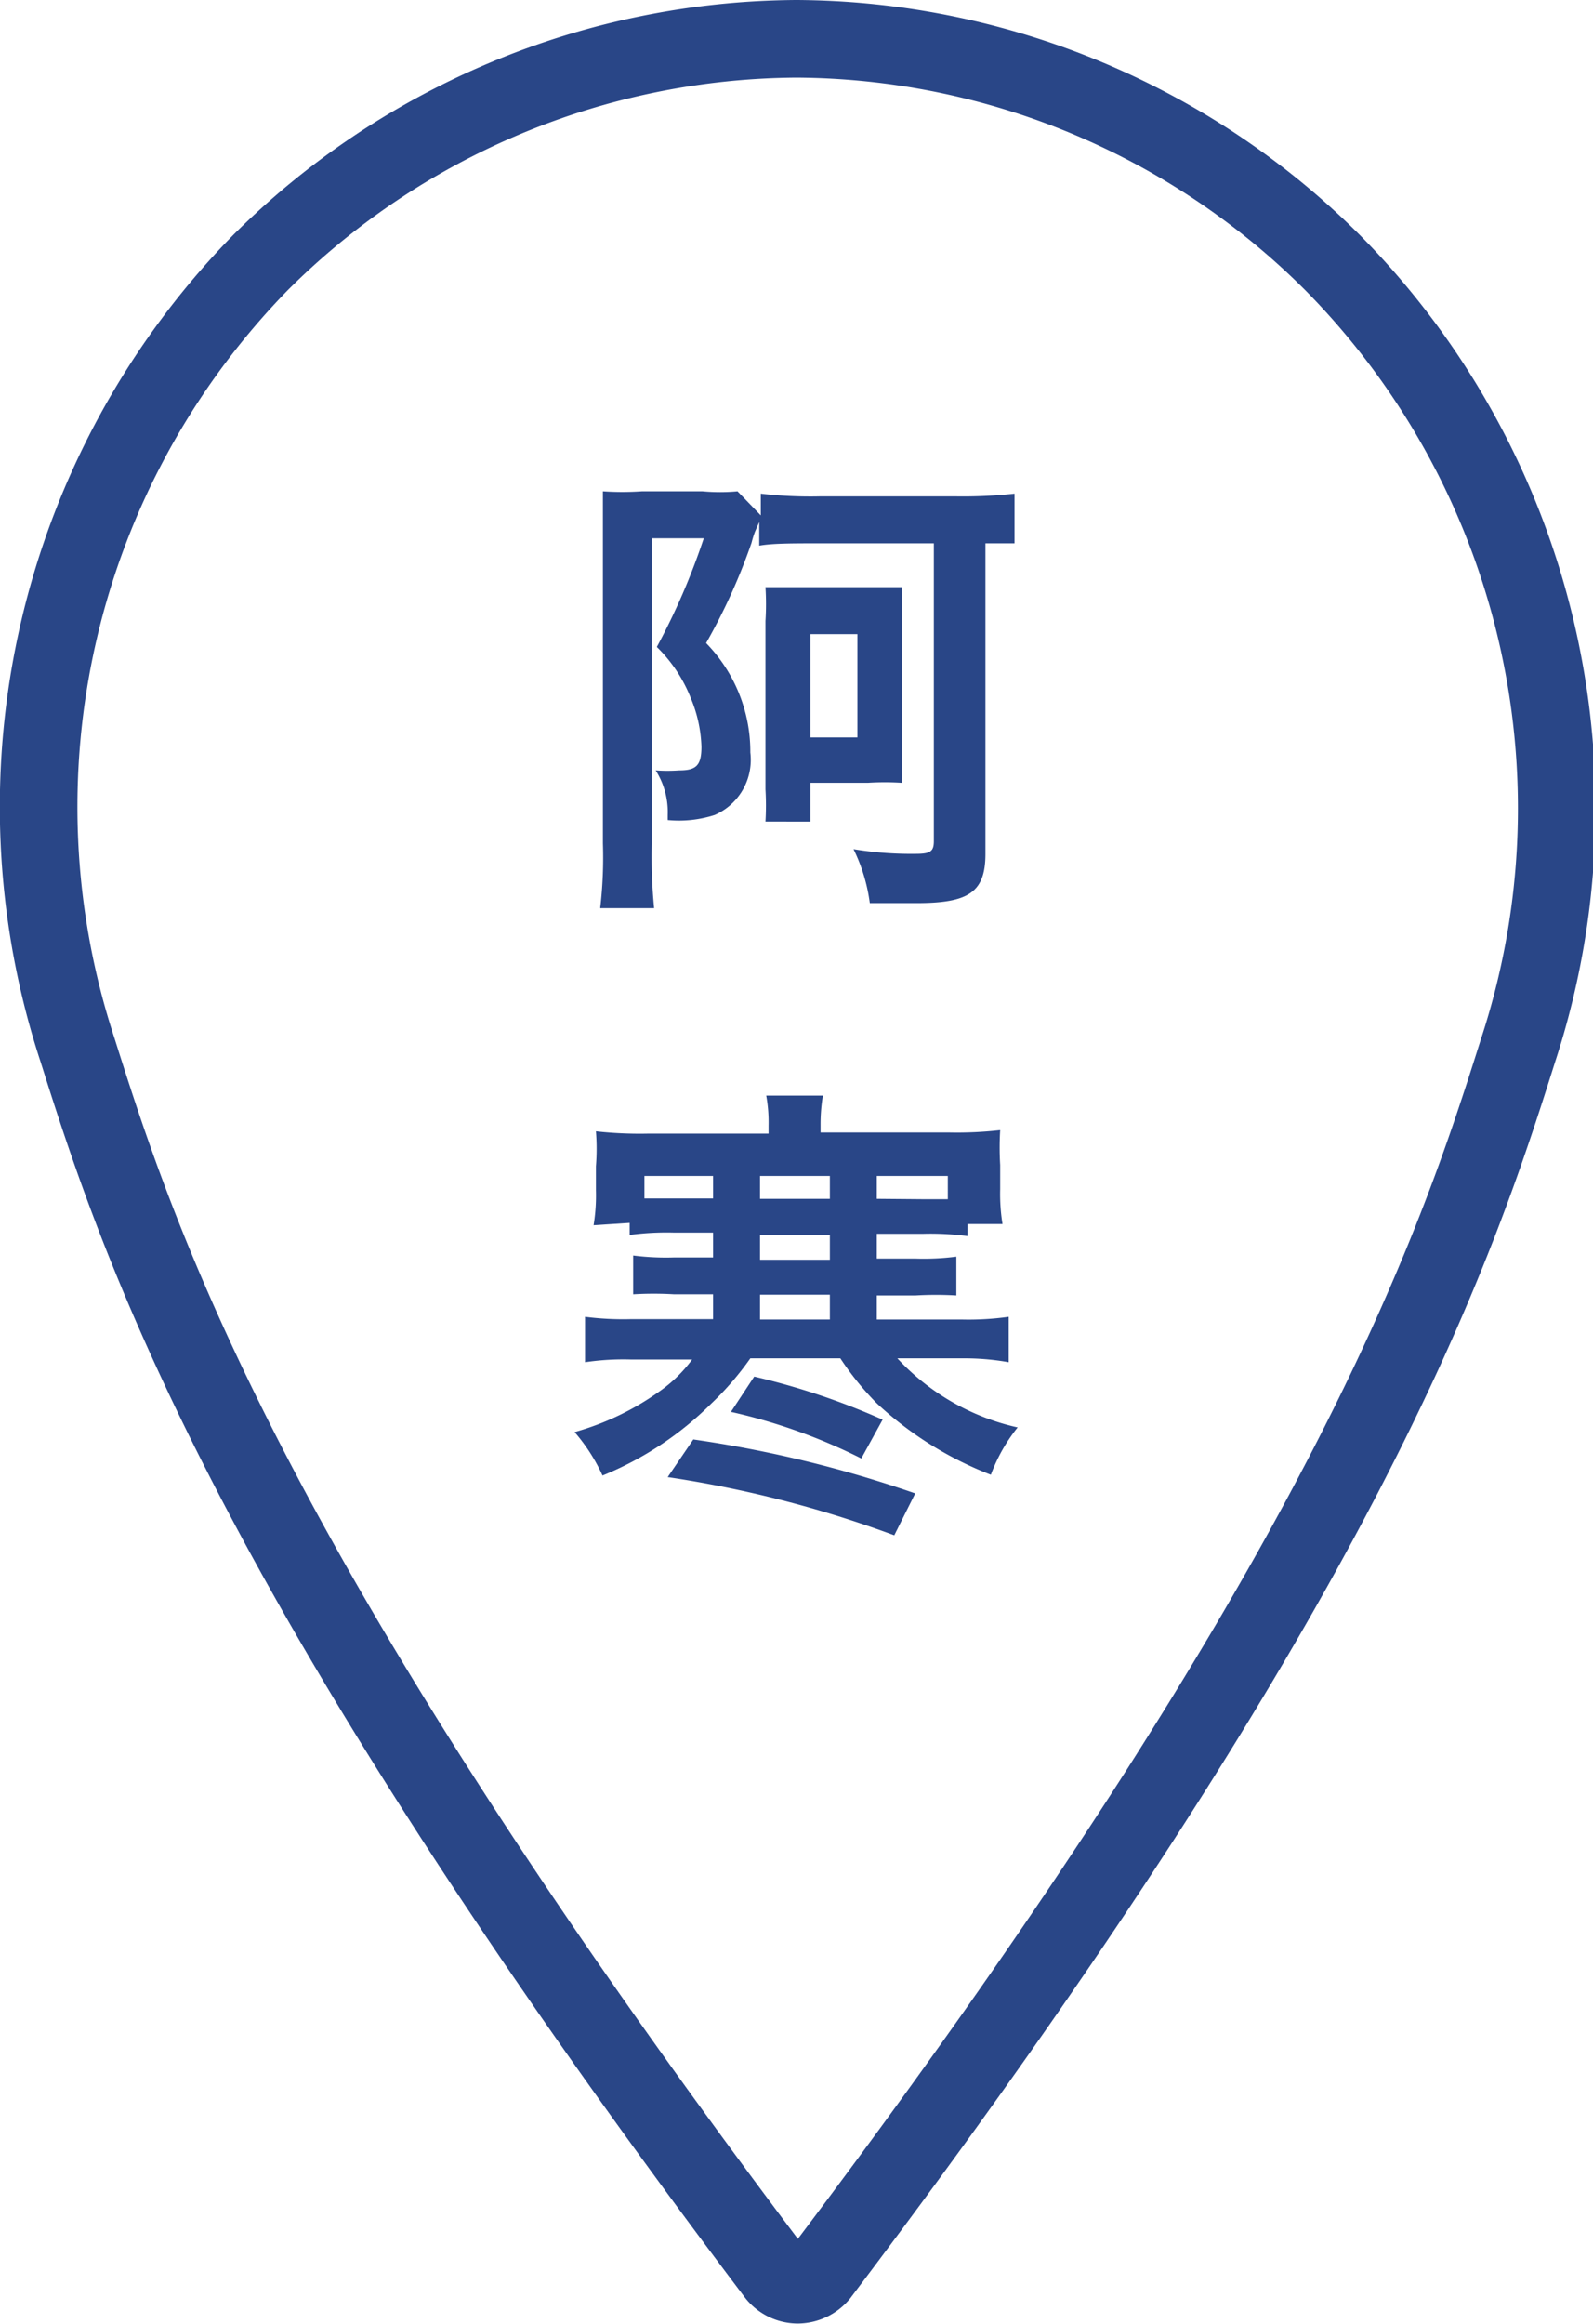
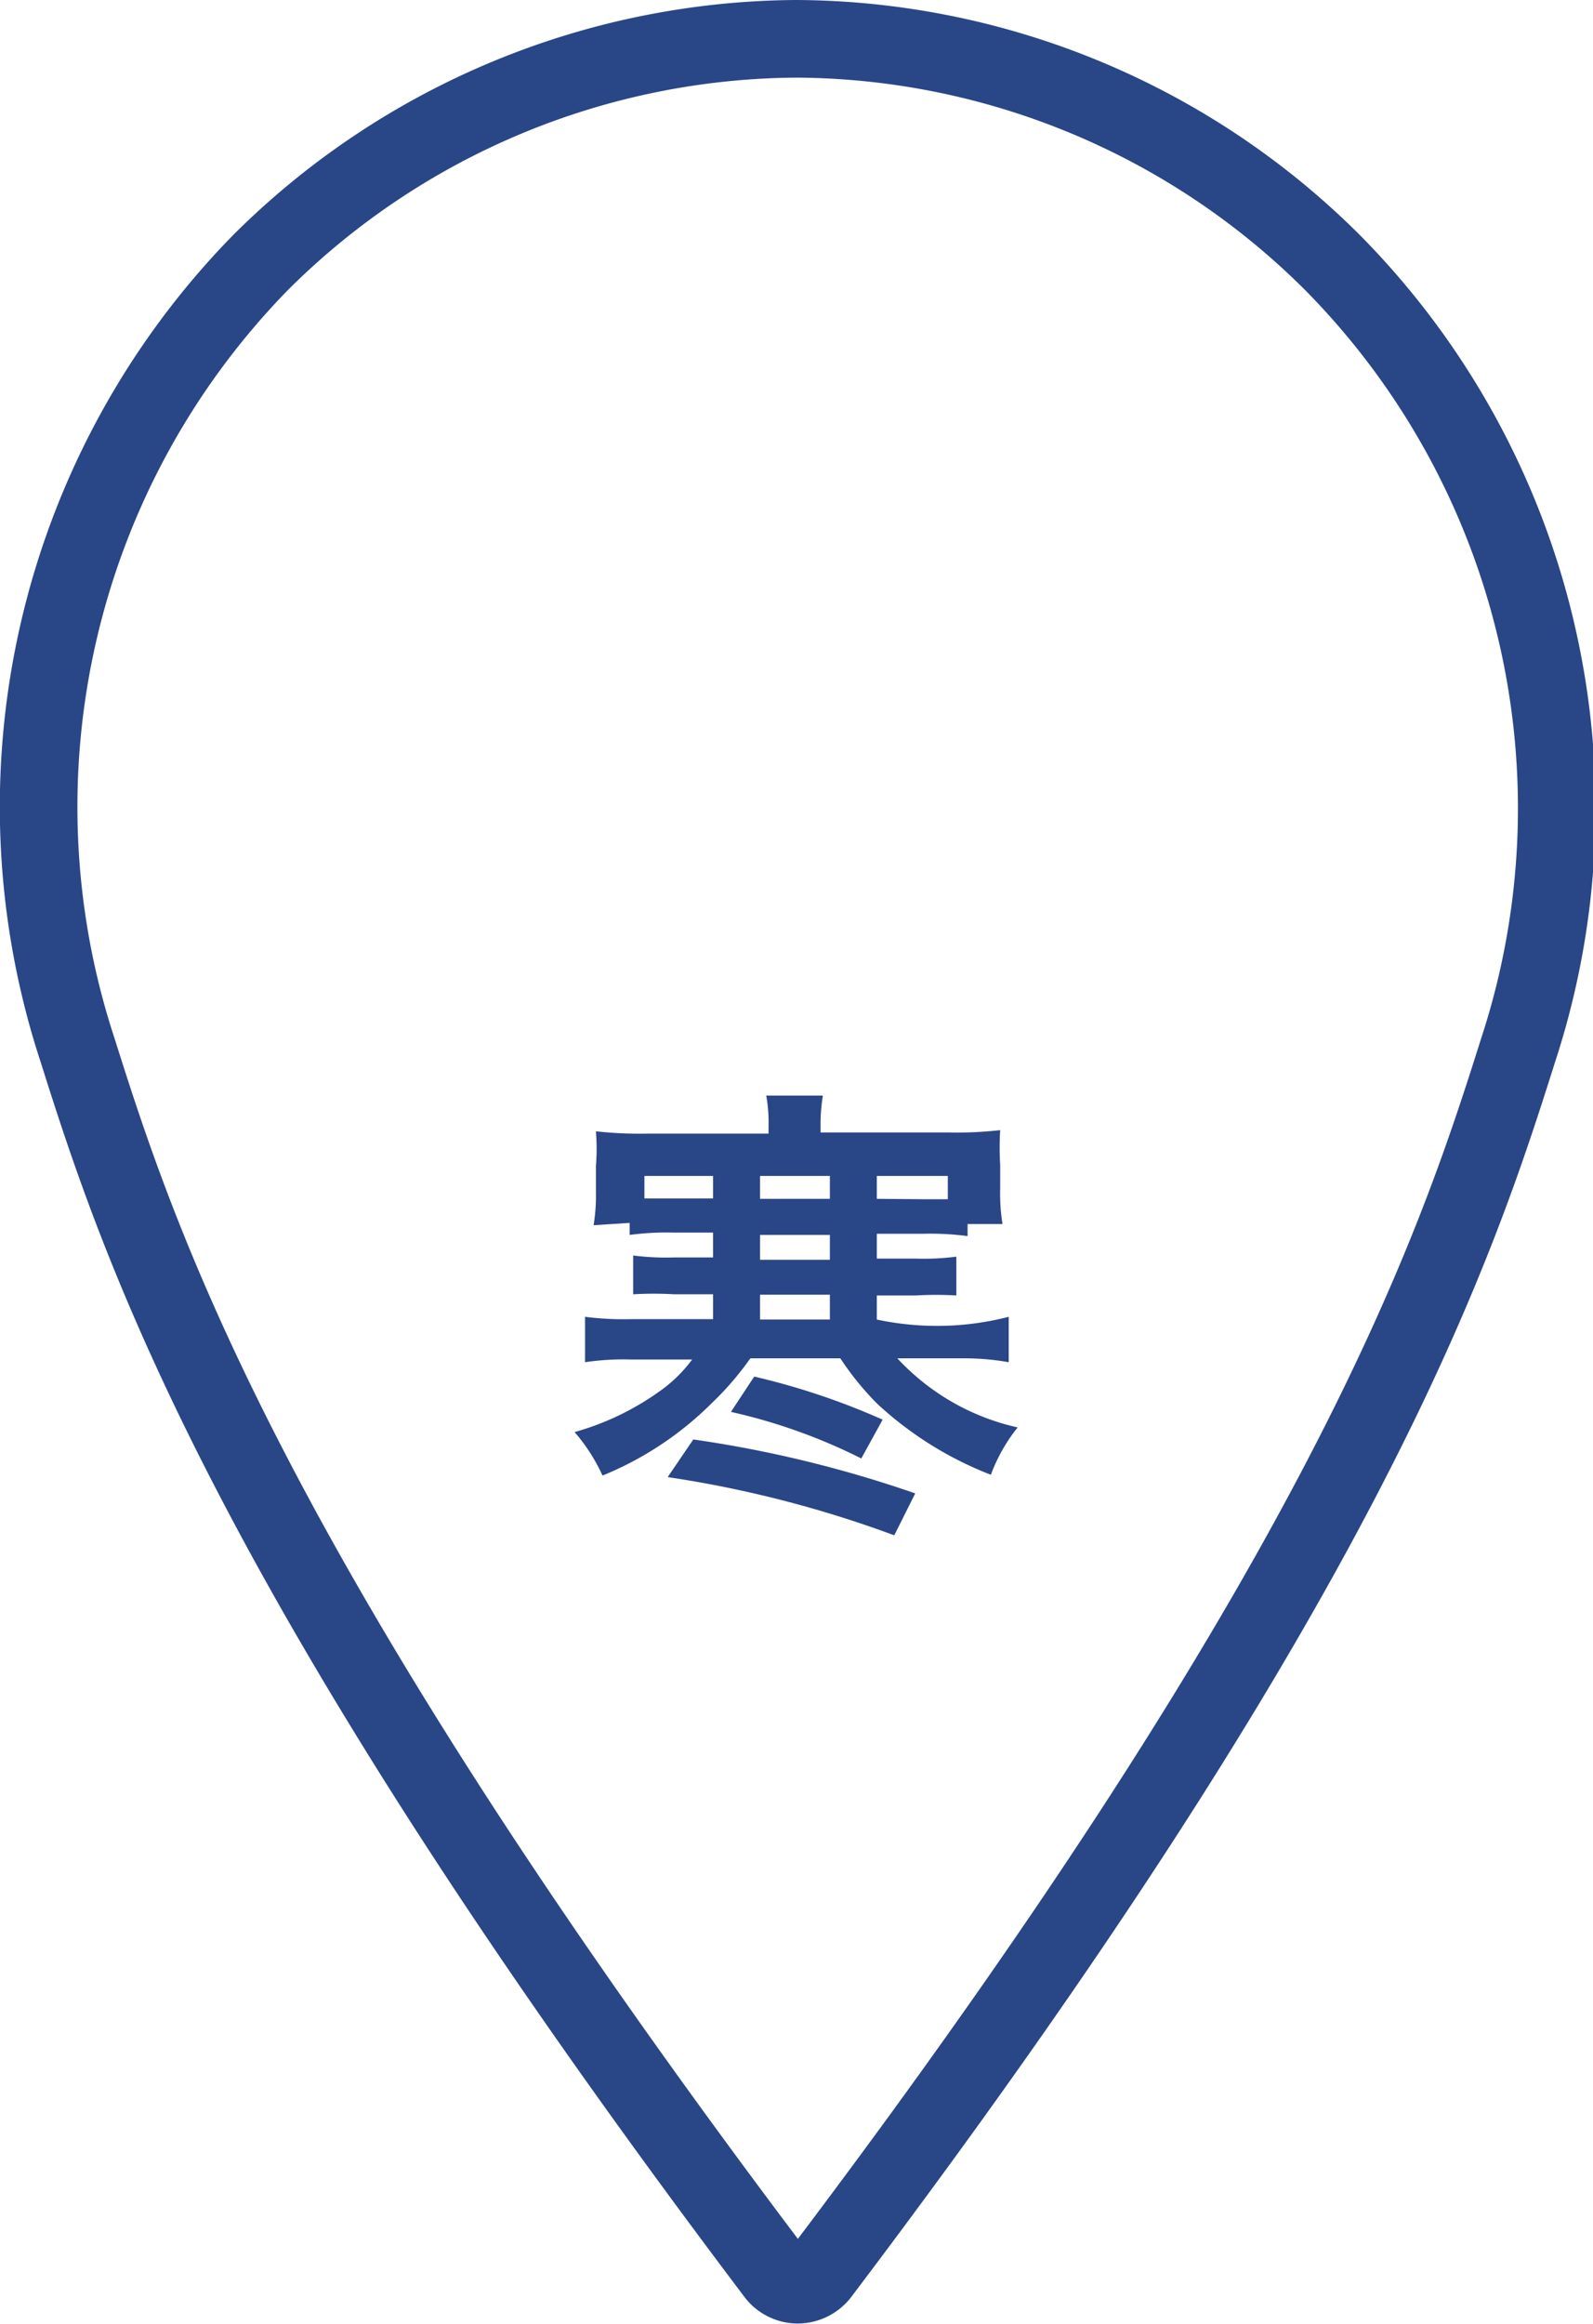
<svg xmlns="http://www.w3.org/2000/svg" viewBox="0 0 41.06 59.88">
  <defs>
    <style>.cls-1{fill:none;stroke:#294687;stroke-miterlimit:10;stroke-width:2px;}.cls-2{fill:#294687;}</style>
  </defs>
  <g id="レイヤー_2" data-name="レイヤー 2">
    <g id="text">
      <path class="cls-1" d="M34.35,6.77A19.7,19.7,0,0,0,20.53,1,19.72,19.72,0,0,0,6.71,6.77,20.06,20.06,0,0,0,2,27.06c1.61,5.1,4.38,13.51,18,31.54a.73.73,0,0,0,.56.27.75.75,0,0,0,.57-.27c13.62-18,16.39-26.44,18-31.54A20,20,0,0,0,34.35,6.77Z" />
-       <path class="cls-2" d="M21.08,14c-.67,0-1.17,0-1.51.06v-.61l-.11.25s-.05.13-.09.29a15.35,15.35,0,0,1-1.17,2.58,4,4,0,0,1,.95,1.58,4,4,0,0,1,.19,1.24A1.55,1.55,0,0,1,18.42,21a3,3,0,0,1-1.21.13V21a2,2,0,0,0-.31-1.15,4.26,4.26,0,0,0,.61,0c.44,0,.57-.13.57-.61A3.5,3.5,0,0,0,17.81,18a3.78,3.78,0,0,0-.88-1.33,17.49,17.49,0,0,0,1.21-2.8H16.8v7.88a13.64,13.64,0,0,0,.06,1.65H15.47a11.2,11.2,0,0,0,.07-1.67V13.79c0-.46,0-.85,0-1.13a7.37,7.37,0,0,0,1,0h1.57a4.83,4.83,0,0,0,.9,0l.6.62v-.56a11.14,11.14,0,0,0,1.53.07h3.49a12.28,12.28,0,0,0,1.52-.07V14c-.32,0-.42,0-.75,0v8c0,1-.44,1.27-1.78,1.27l-1.2,0A4.51,4.51,0,0,0,22,21.88,9.19,9.19,0,0,0,23.6,22c.38,0,.47-.06.47-.33V14Zm-1.35,7.17a6.88,6.88,0,0,0,0-.83V16a6.82,6.82,0,0,0,0-.87c.25,0,.43,0,.93,0h1.67c.49,0,.66,0,.91,0,0,.27,0,.47,0,.93v3.21c0,.44,0,.63,0,.9a7.06,7.06,0,0,0-.87,0H20.89v1ZM20.89,19H22.1V16.34H20.89Z" />
-       <path class="cls-2" d="M15.3,31.57a4.78,4.78,0,0,0,.06-.9v-.62a5.61,5.61,0,0,0,0-.9,10.28,10.28,0,0,0,1.32.06h3.13V29a3.88,3.88,0,0,0-.06-.77h1.46a4.51,4.51,0,0,0-.06.76v.19h3.31a9.92,9.92,0,0,0,1.32-.06,7.38,7.38,0,0,0,0,.9v.62a4.84,4.84,0,0,0,.06.9h-.9v.31a7.3,7.3,0,0,0-1.14-.06H22.6v.64h1a6.57,6.57,0,0,0,1.05-.05v1a8.92,8.92,0,0,0-1.05,0h-1V34h2.2A7.42,7.42,0,0,0,26,33.93V35.1A6.48,6.48,0,0,0,24.8,35H23.13a6,6,0,0,0,3.1,1.78A4.37,4.37,0,0,0,25.54,38a9.17,9.17,0,0,1-2.94-1.84A7.57,7.57,0,0,1,21.66,35H19.34a7.77,7.77,0,0,1-1,1.16,8.54,8.54,0,0,1-2.81,1.86,4.68,4.68,0,0,0-.72-1.12A7,7,0,0,0,17,35.85a3.63,3.63,0,0,0,.84-.82H16.26a6.66,6.66,0,0,0-1.18.07V33.93a7.71,7.71,0,0,0,1.18.06h2.12v-.64h-1a8.9,8.9,0,0,0-1.06,0v-1a6.64,6.64,0,0,0,1.06.05h1v-.64h-1a7.22,7.22,0,0,0-1.15.06v-.31Zm1.31-.69h1.77V30.3H16.61Zm1.26,6.21a30.7,30.7,0,0,1,5.72,1.39l-.54,1.08a29.21,29.21,0,0,0-5.84-1.5Zm1.57-1.62a18.34,18.34,0,0,1,3.31,1.11l-.55,1a14.52,14.52,0,0,0-3.36-1.2Zm1.95-5.17h-1.8v.59h1.8Zm-1.8,1.52v.64h1.8v-.64ZM21.39,34v-.64h-1.8V34Zm2.4-3.1h.64V30.3H22.6v.59Z" />
+       <path class="cls-2" d="M15.3,31.57a4.78,4.78,0,0,0,.06-.9v-.62a5.61,5.61,0,0,0,0-.9,10.28,10.28,0,0,0,1.32.06h3.13V29a3.88,3.88,0,0,0-.06-.77h1.46a4.51,4.51,0,0,0-.06.76v.19h3.31a9.92,9.92,0,0,0,1.32-.06,7.38,7.38,0,0,0,0,.9v.62a4.84,4.84,0,0,0,.06.9h-.9v.31a7.3,7.3,0,0,0-1.14-.06H22.6v.64h1a6.57,6.57,0,0,0,1.05-.05v1a8.92,8.92,0,0,0-1.05,0h-1V34A7.42,7.42,0,0,0,26,33.93V35.1A6.48,6.48,0,0,0,24.8,35H23.13a6,6,0,0,0,3.1,1.78A4.37,4.37,0,0,0,25.54,38a9.17,9.17,0,0,1-2.94-1.84A7.57,7.57,0,0,1,21.66,35H19.34a7.77,7.77,0,0,1-1,1.16,8.54,8.54,0,0,1-2.81,1.86,4.68,4.68,0,0,0-.72-1.12A7,7,0,0,0,17,35.85a3.63,3.63,0,0,0,.84-.82H16.26a6.66,6.66,0,0,0-1.18.07V33.93a7.71,7.71,0,0,0,1.18.06h2.12v-.64h-1a8.9,8.9,0,0,0-1.06,0v-1a6.64,6.64,0,0,0,1.06.05h1v-.64h-1a7.22,7.22,0,0,0-1.15.06v-.31Zm1.31-.69h1.77V30.3H16.61Zm1.26,6.21a30.7,30.7,0,0,1,5.72,1.39l-.54,1.08a29.21,29.21,0,0,0-5.84-1.5Zm1.57-1.62a18.34,18.34,0,0,1,3.31,1.11l-.55,1a14.52,14.52,0,0,0-3.36-1.2Zm1.95-5.17h-1.8v.59h1.8Zm-1.8,1.52v.64h1.8v-.64ZM21.39,34v-.64h-1.8V34Zm2.4-3.1h.64V30.3H22.6v.59Z" />
    </g>
  </g>
</svg>